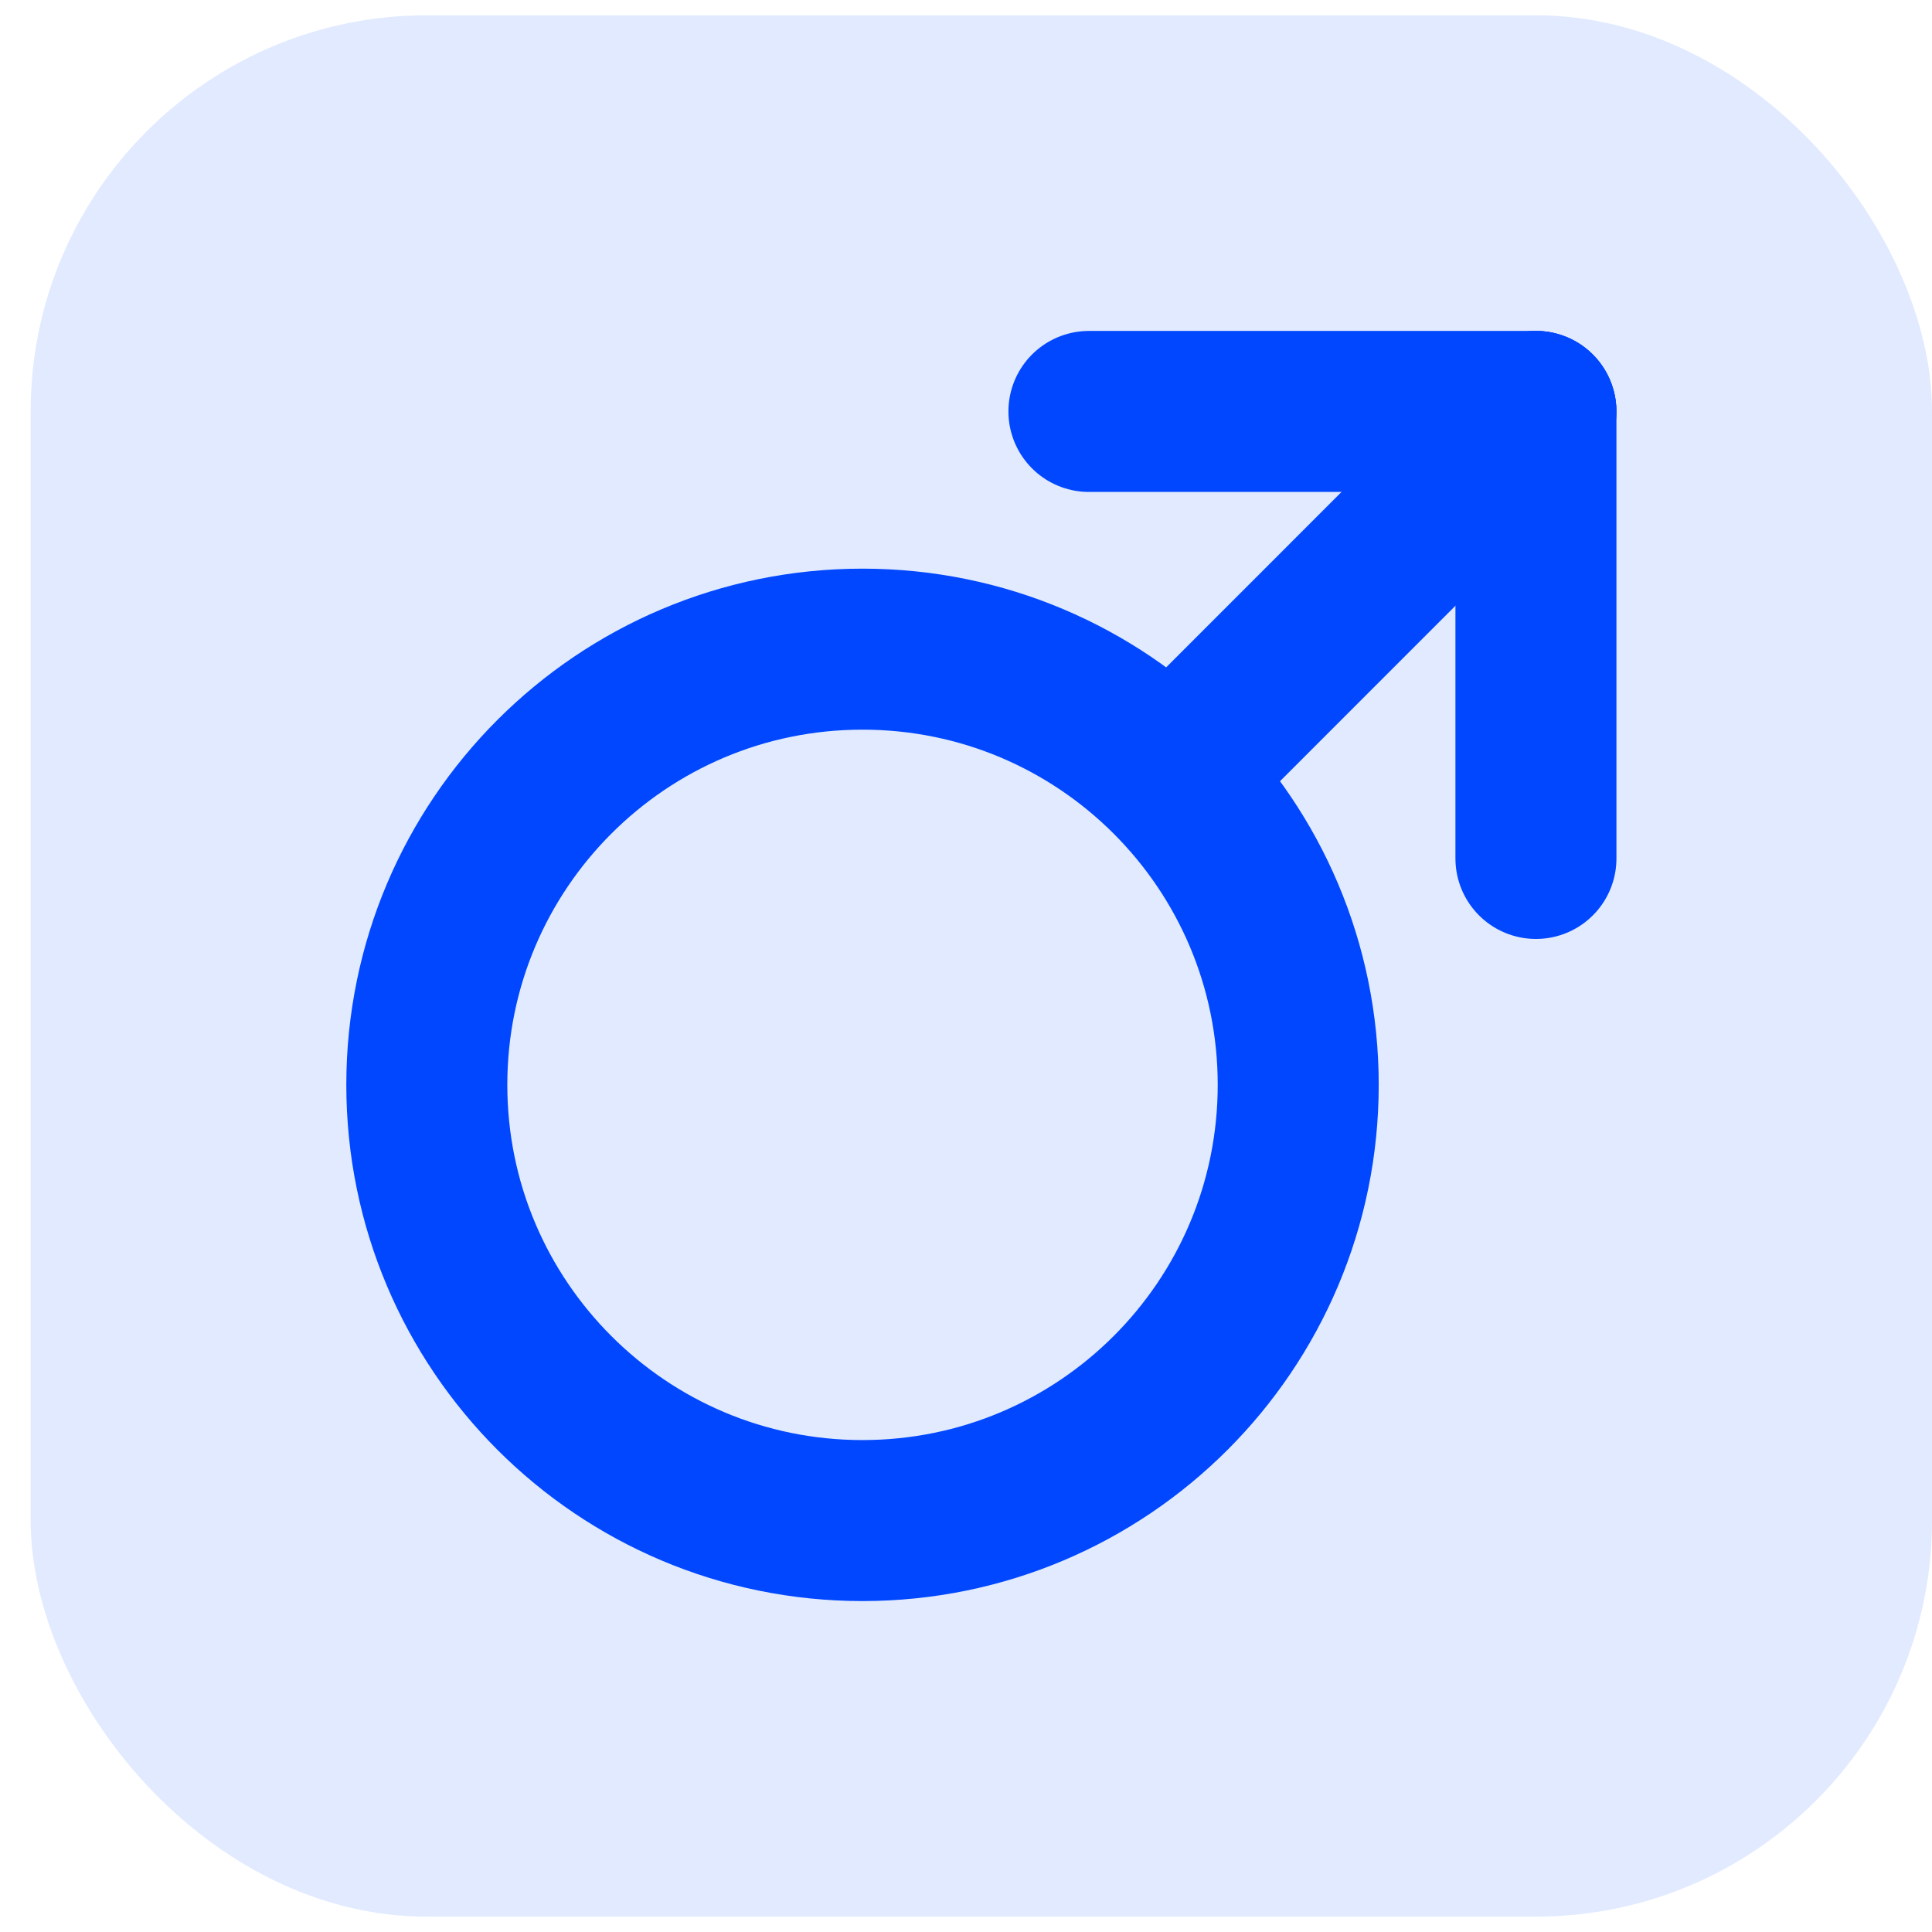
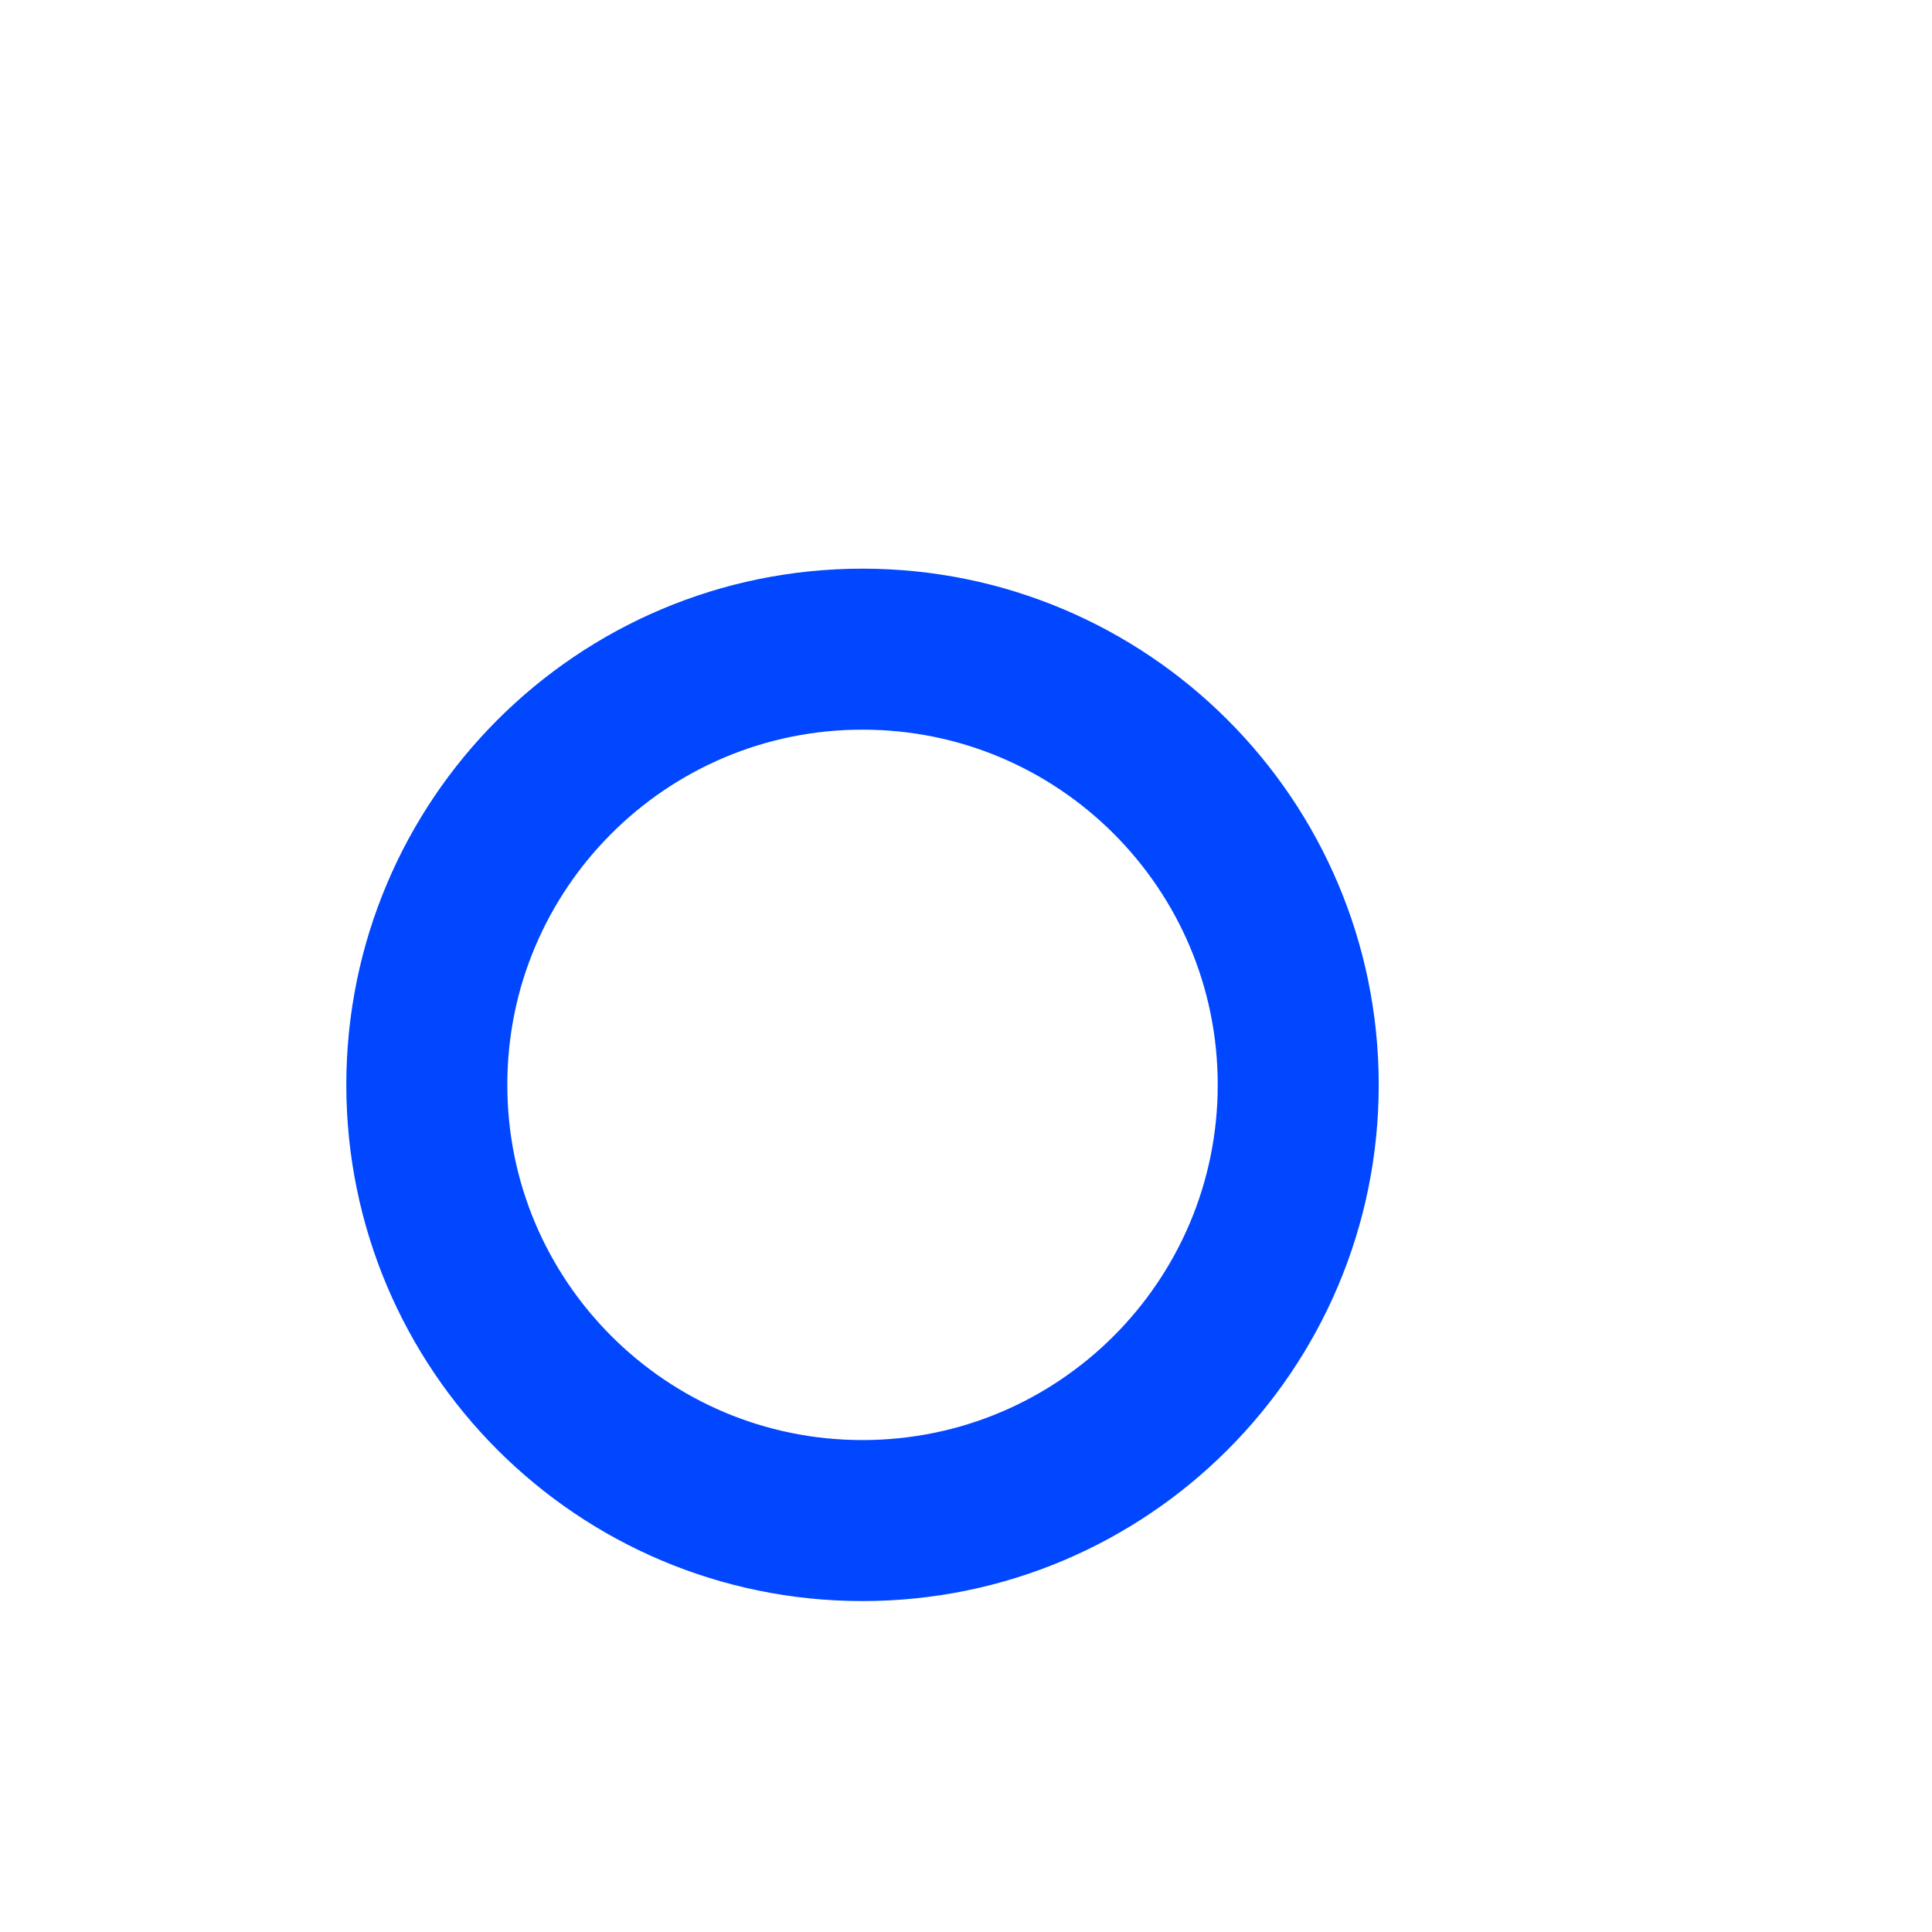
<svg xmlns="http://www.w3.org/2000/svg" width="24" height="24" viewBox="0 0 24 24" fill="none">
-   <rect x="0.381" y="0.19" width="23.619" height="23.619" rx="4.921" fill="#E1EAFF" />
-   <path d="M10.714 18.889C13.704 18.889 16.127 16.466 16.127 13.476C16.127 10.487 13.704 8.064 10.714 8.064C7.725 8.064 5.302 10.487 5.302 13.476C5.302 16.466 7.725 18.889 10.714 18.889Z" stroke="#0047FF" stroke-width="2" stroke-miterlimit="10" stroke-linecap="round" />
-   <path d="M15.153 9.038L19.079 5.111" stroke="#0047FF" stroke-width="2" stroke-miterlimit="10" stroke-linecap="round" />
-   <path d="M19.08 5.111V10.664" stroke="#0047FF" stroke-width="2" stroke-miterlimit="10" stroke-linecap="round" />
-   <path d="M19.079 5.111H13.527" stroke="#0047FF" stroke-width="2" stroke-miterlimit="10" stroke-linecap="round" />
+   <path d="M10.714 18.889C13.704 18.889 16.127 16.466 16.127 13.476C16.127 10.487 13.704 8.064 10.714 8.064C7.725 8.064 5.302 10.487 5.302 13.476C5.302 16.466 7.725 18.889 10.714 18.889" stroke="#0047FF" stroke-width="2" stroke-miterlimit="10" stroke-linecap="round" />
</svg>